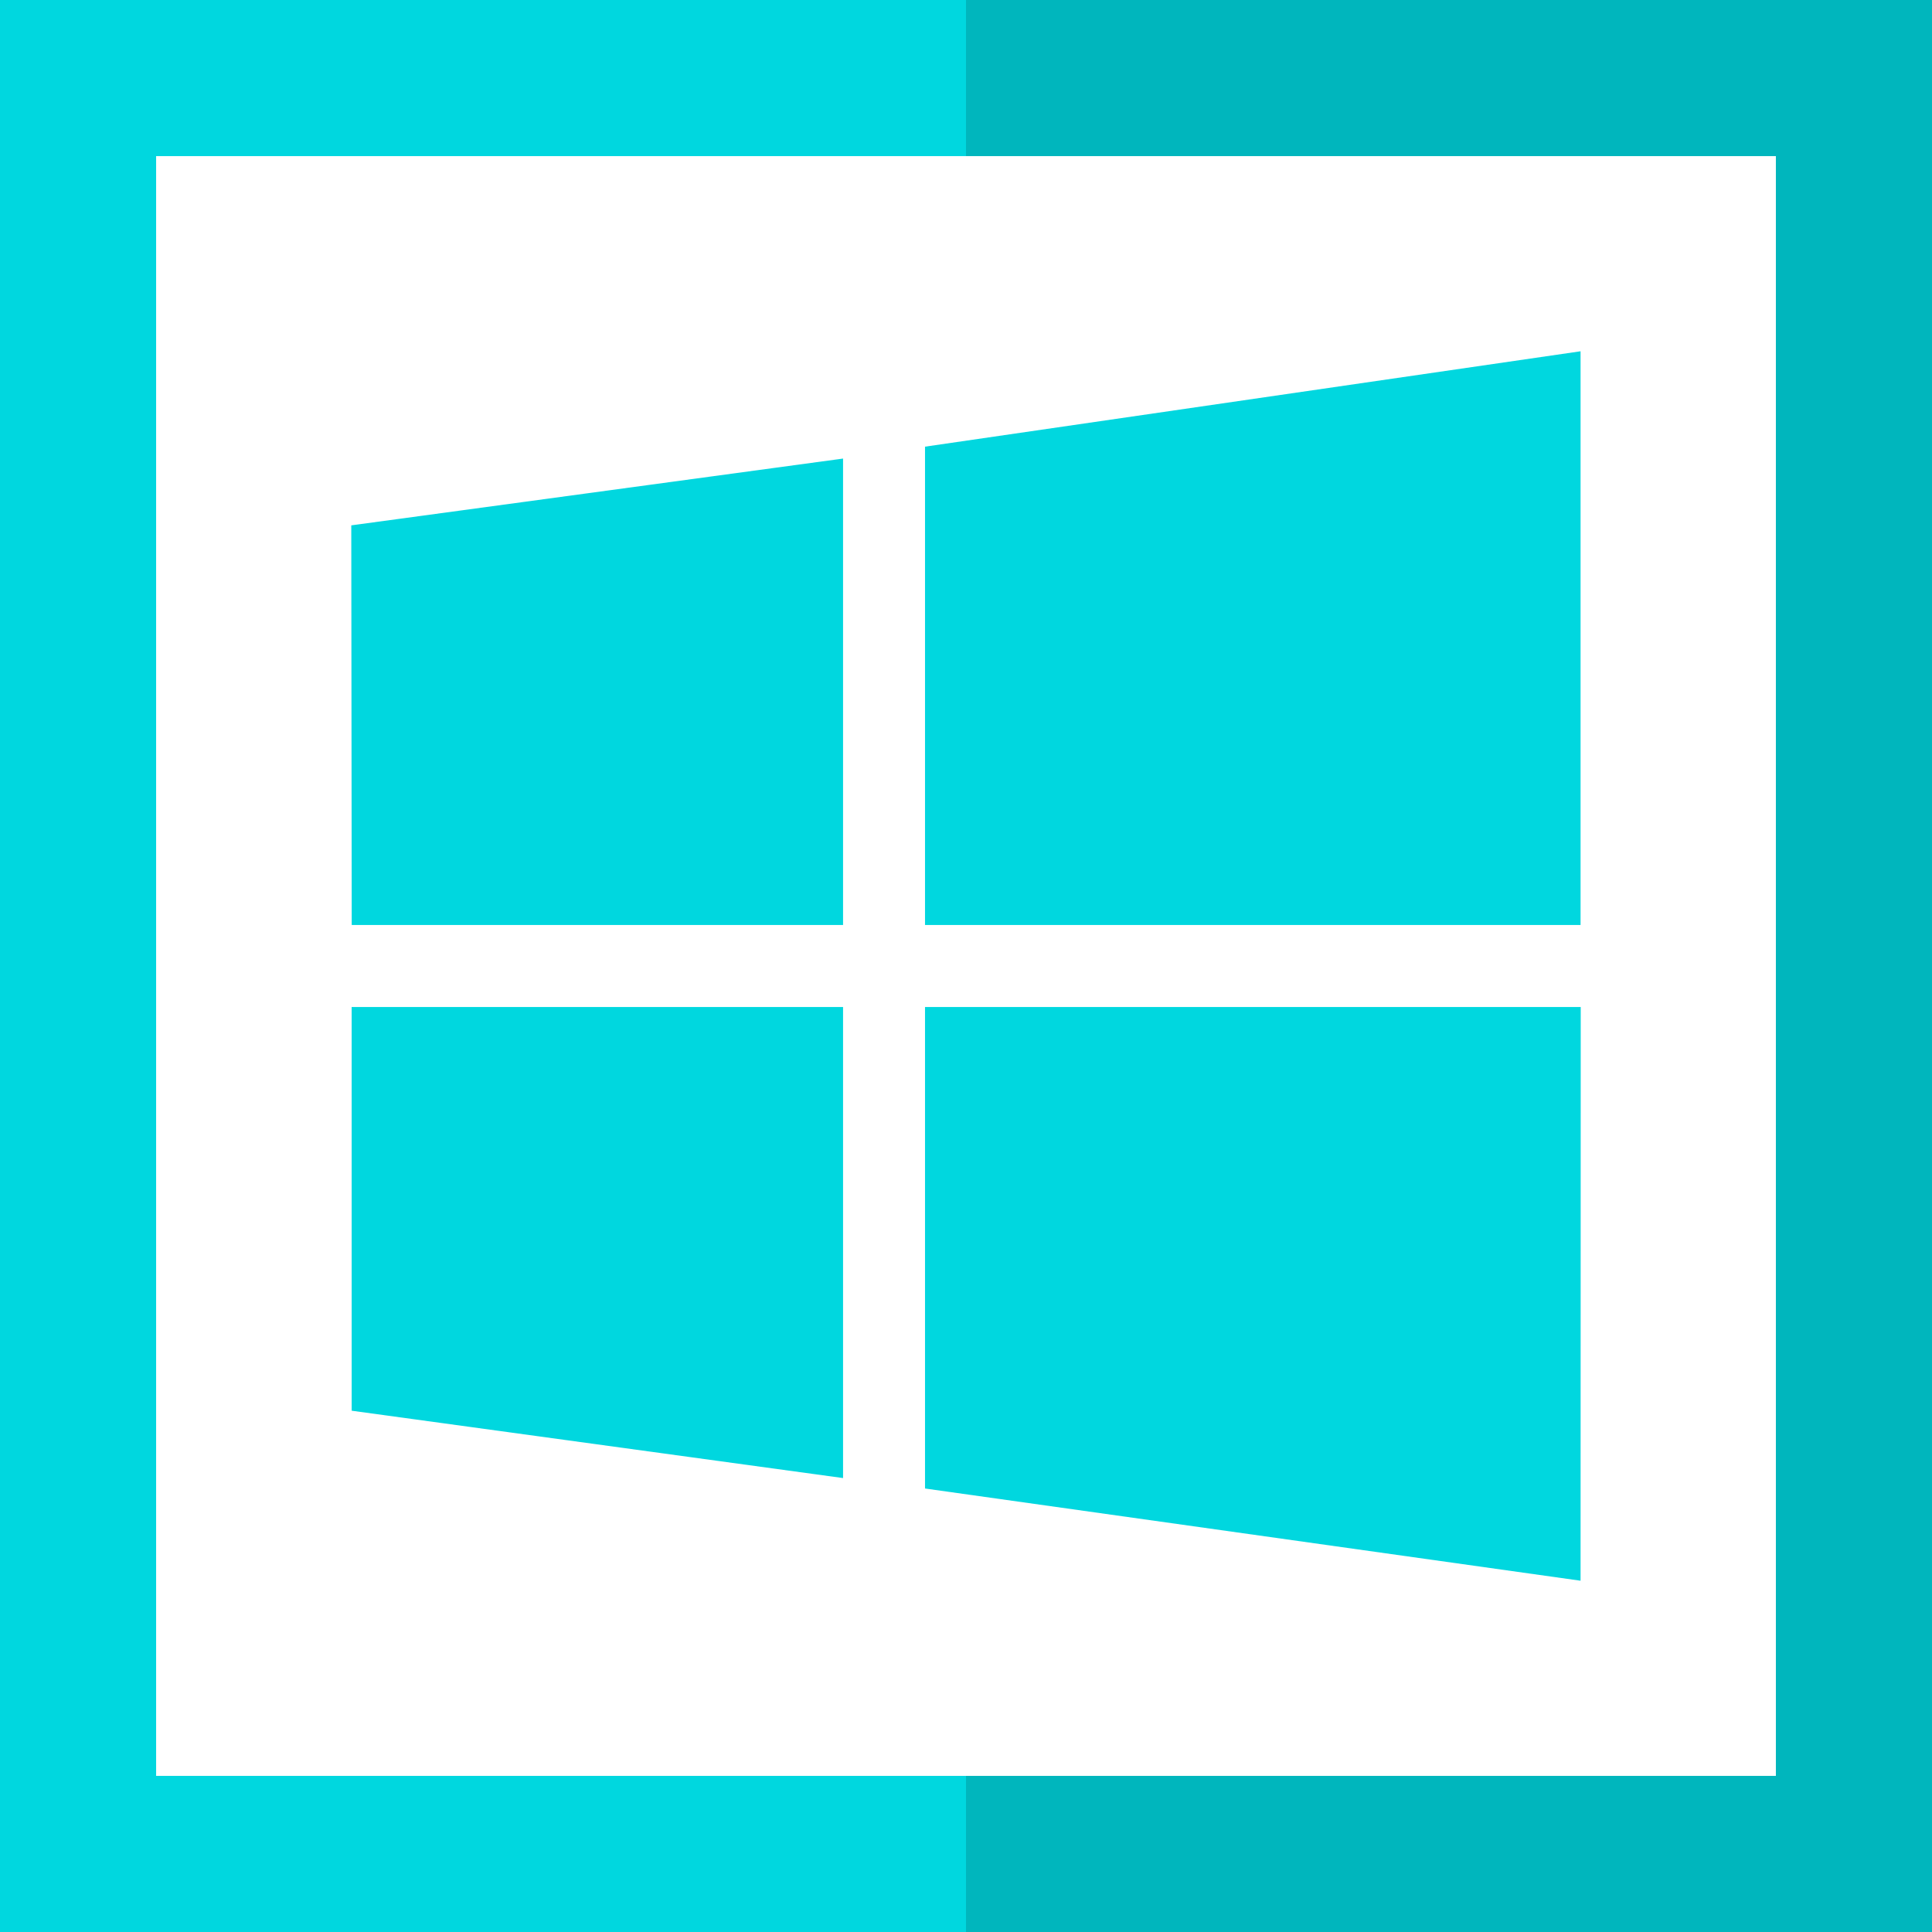
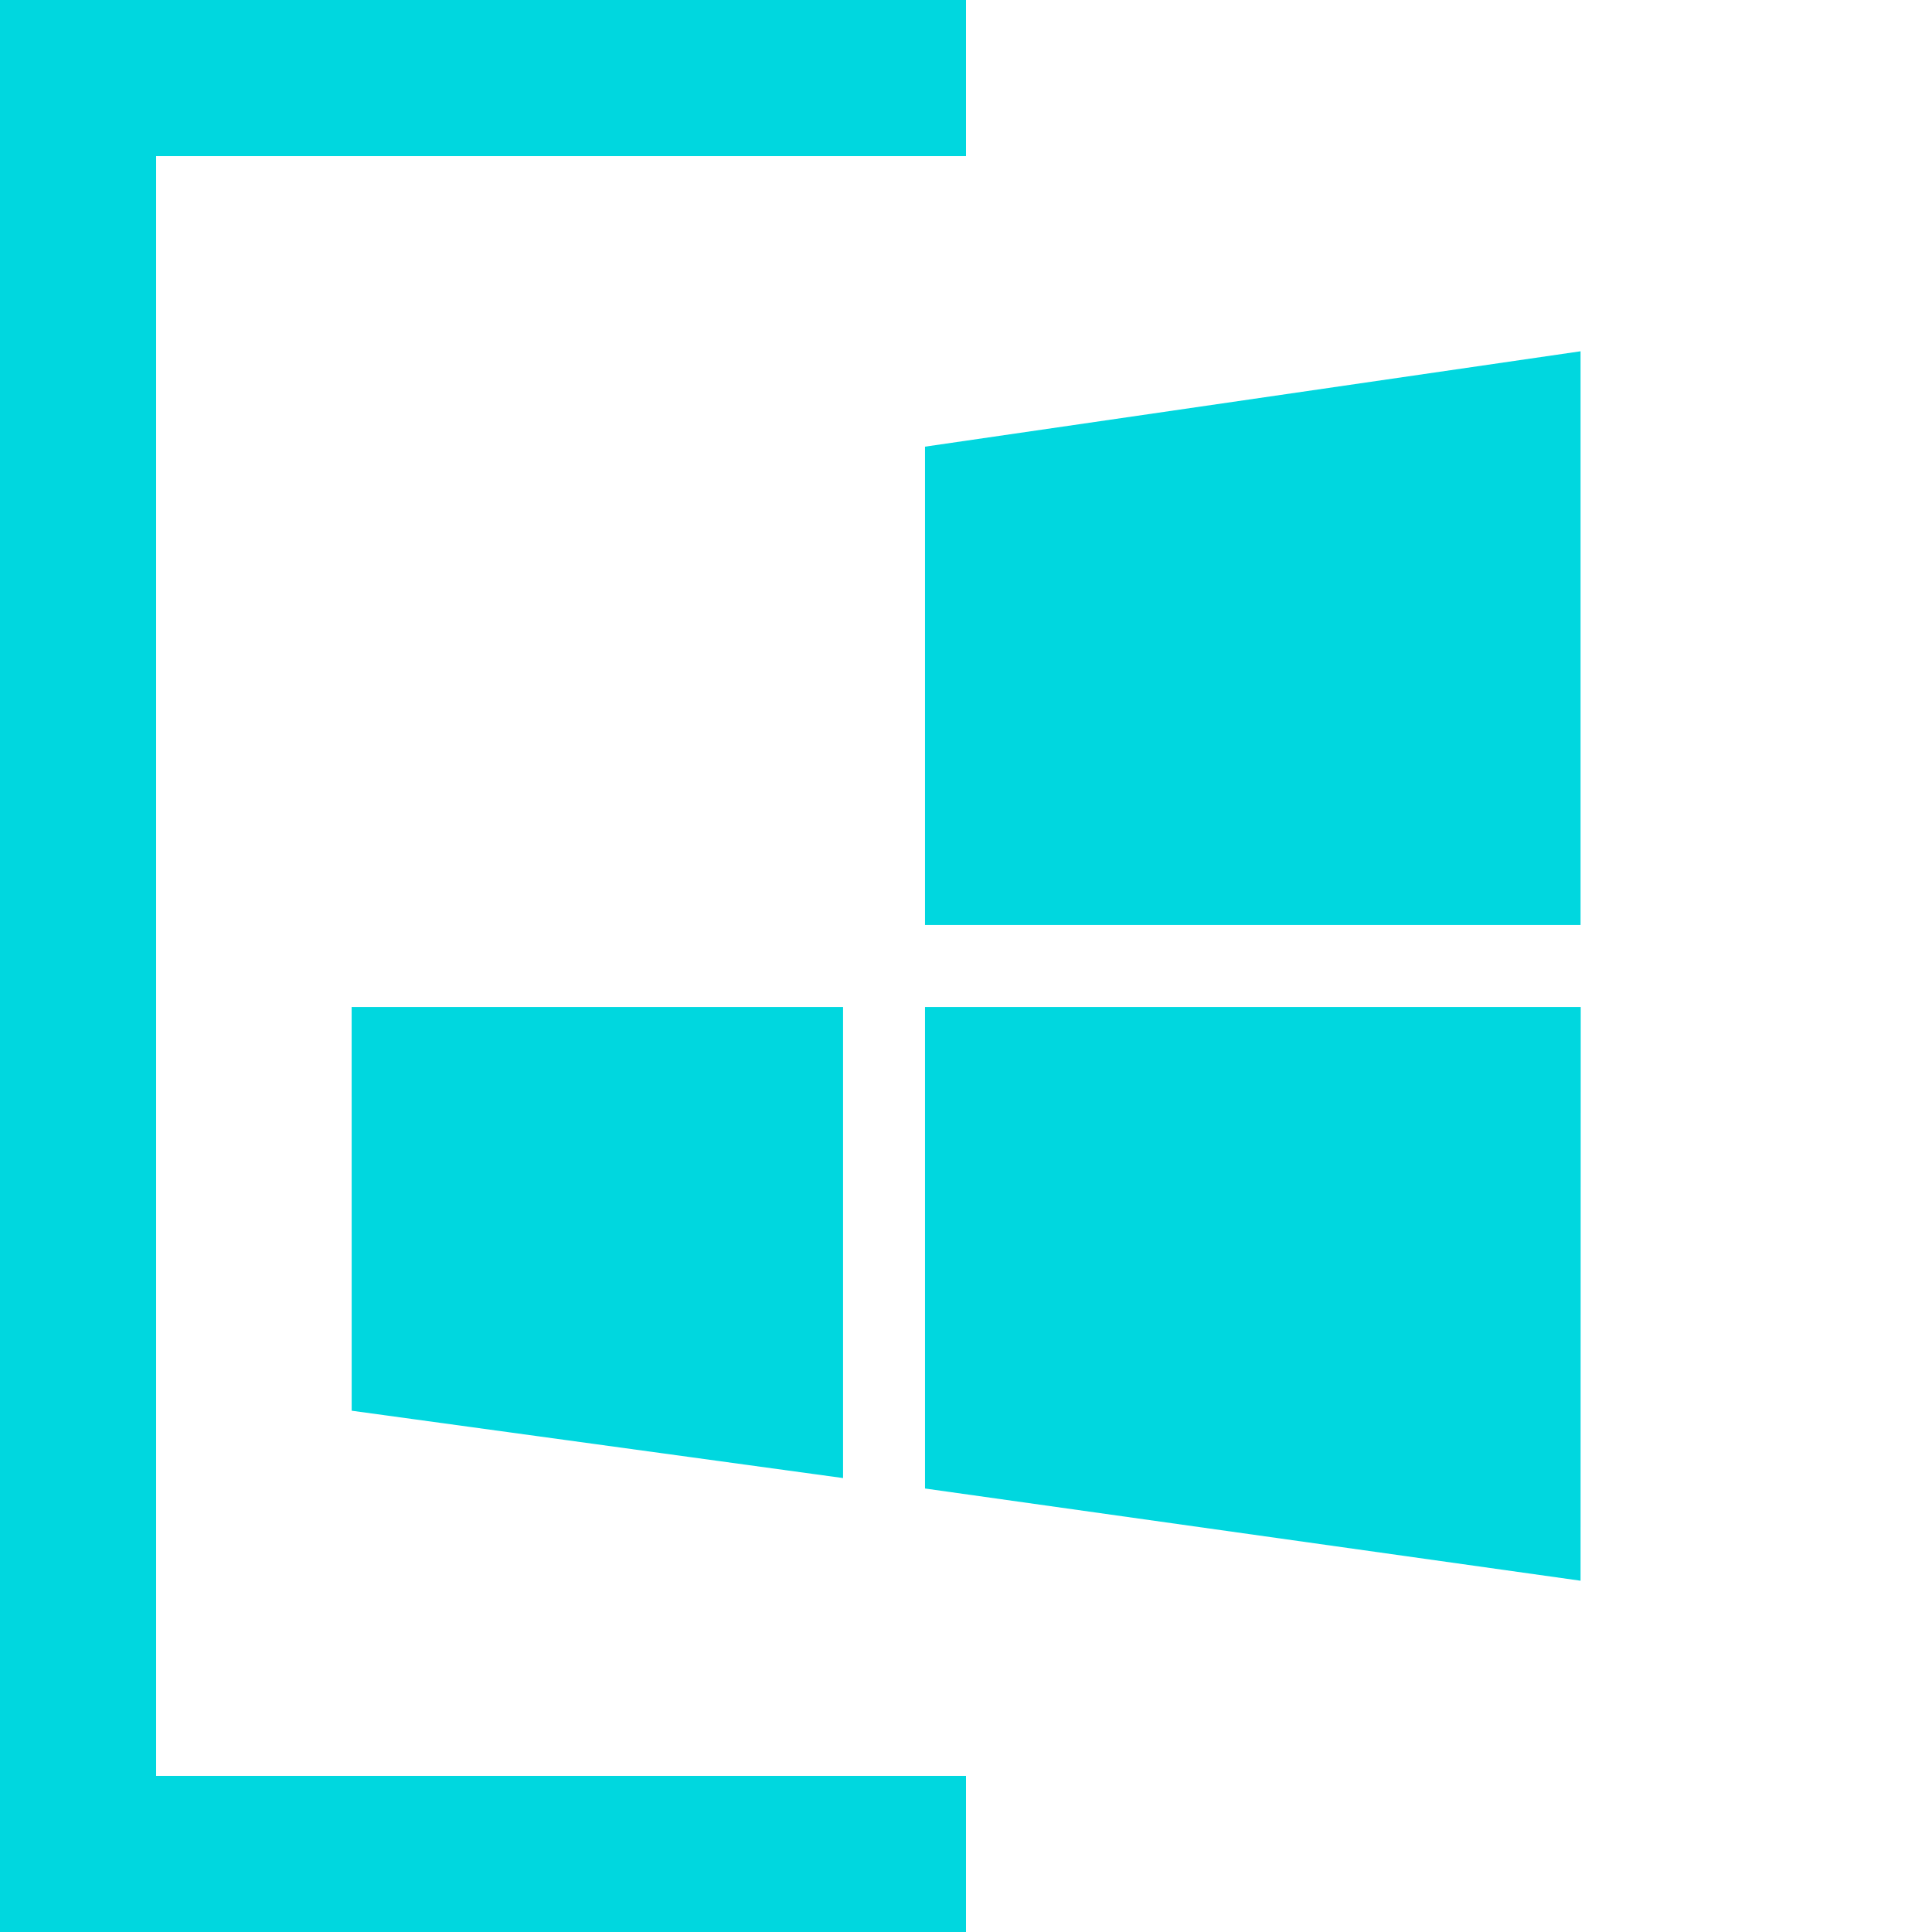
<svg xmlns="http://www.w3.org/2000/svg" version="1.1" id="Layer_1" x="0px" y="0px" viewBox="0 0 495 495" style="enable-background:new 0 0 495 495;" xml:space="preserve">
  <g>
-     <polygon style="fill:#00B6BD;" points="247.5,0 247.5,40 455,40 455,455 247.5,455 247.5,495 495,495 495,0  " />
    <polygon style="fill:#00D7DF;" points="40,455 40,40 247.5,40 247.5,0 0,0 0,495 247.5,495 247.5,455  " />
-     <polygon style="fill:#00D7DF;" points="216.002,236.999 216.002,117.49 90,134.601 90.116,236.999  " />
    <polygon style="fill:#00D7DF;" points="90.103,361.44 216.002,378.696 216.002,258.001 90.096,258.001  " />
    <polygon style="fill:#00D7DF;" points="405,258.001 236.999,258.001 236.999,381.371 404.958,405  " />
    <polygon style="fill:#00D7DF;" points="404.958,90 236.999,114.44 236.999,236.999 404.958,236.999  " />
  </g>
  <g>
</g>
  <g>
</g>
  <g>
</g>
  <g>
</g>
  <g>
</g>
  <g>
</g>
  <g>
</g>
  <g>
</g>
  <g>
</g>
  <g>
</g>
  <g>
</g>
  <g>
</g>
  <g>
</g>
  <g>
</g>
  <g>
</g>
</svg>